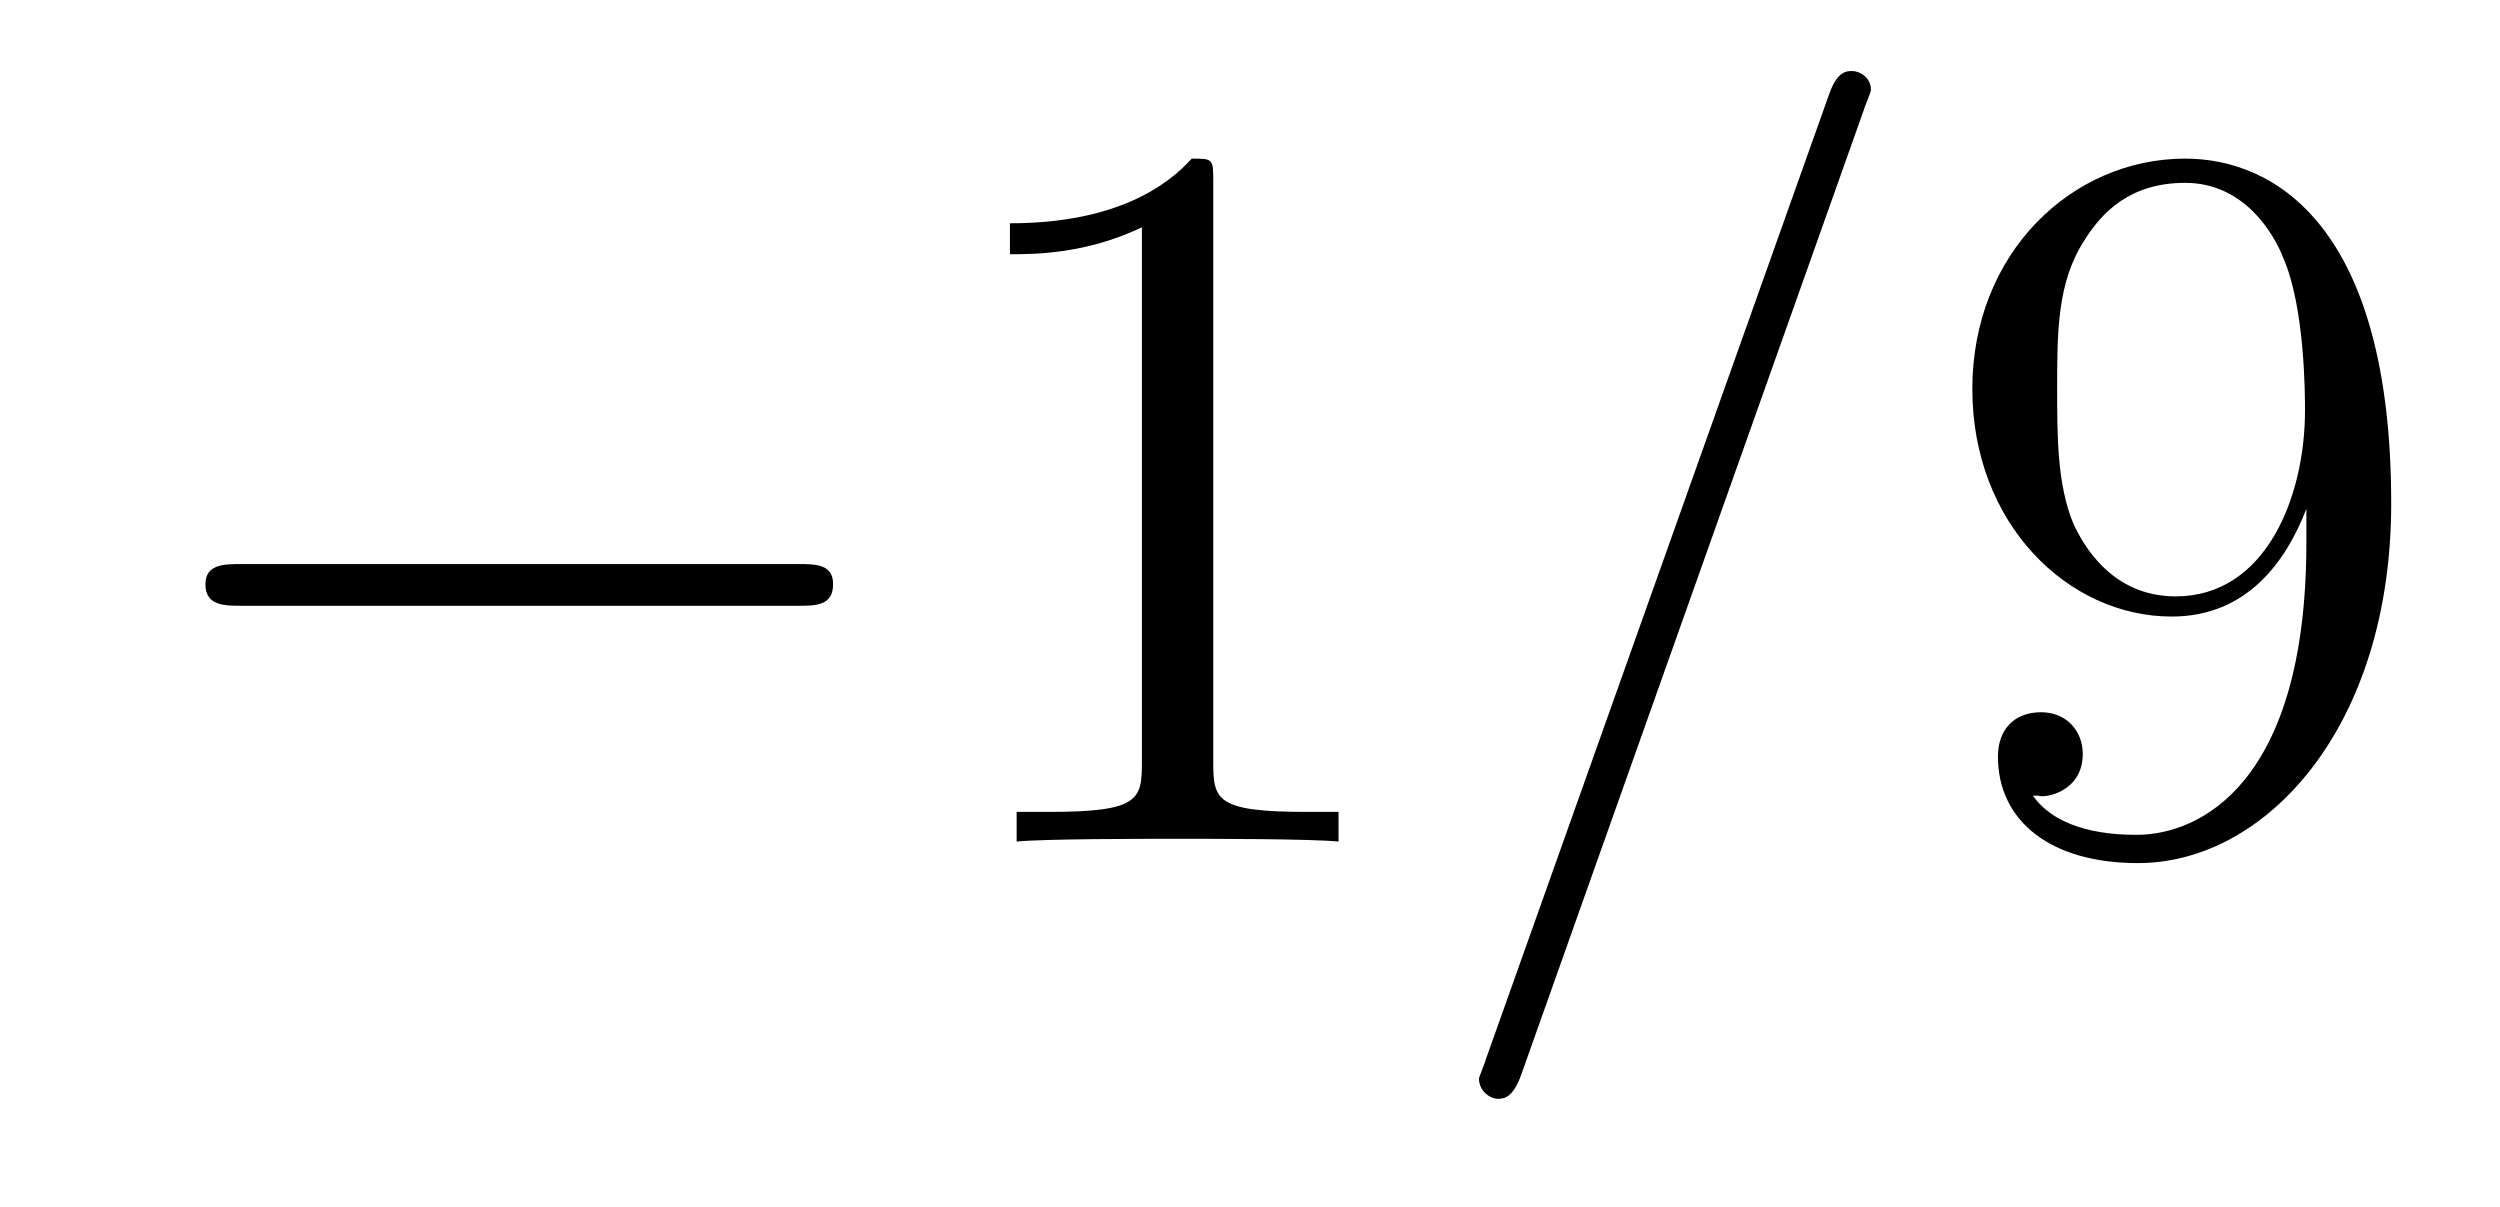
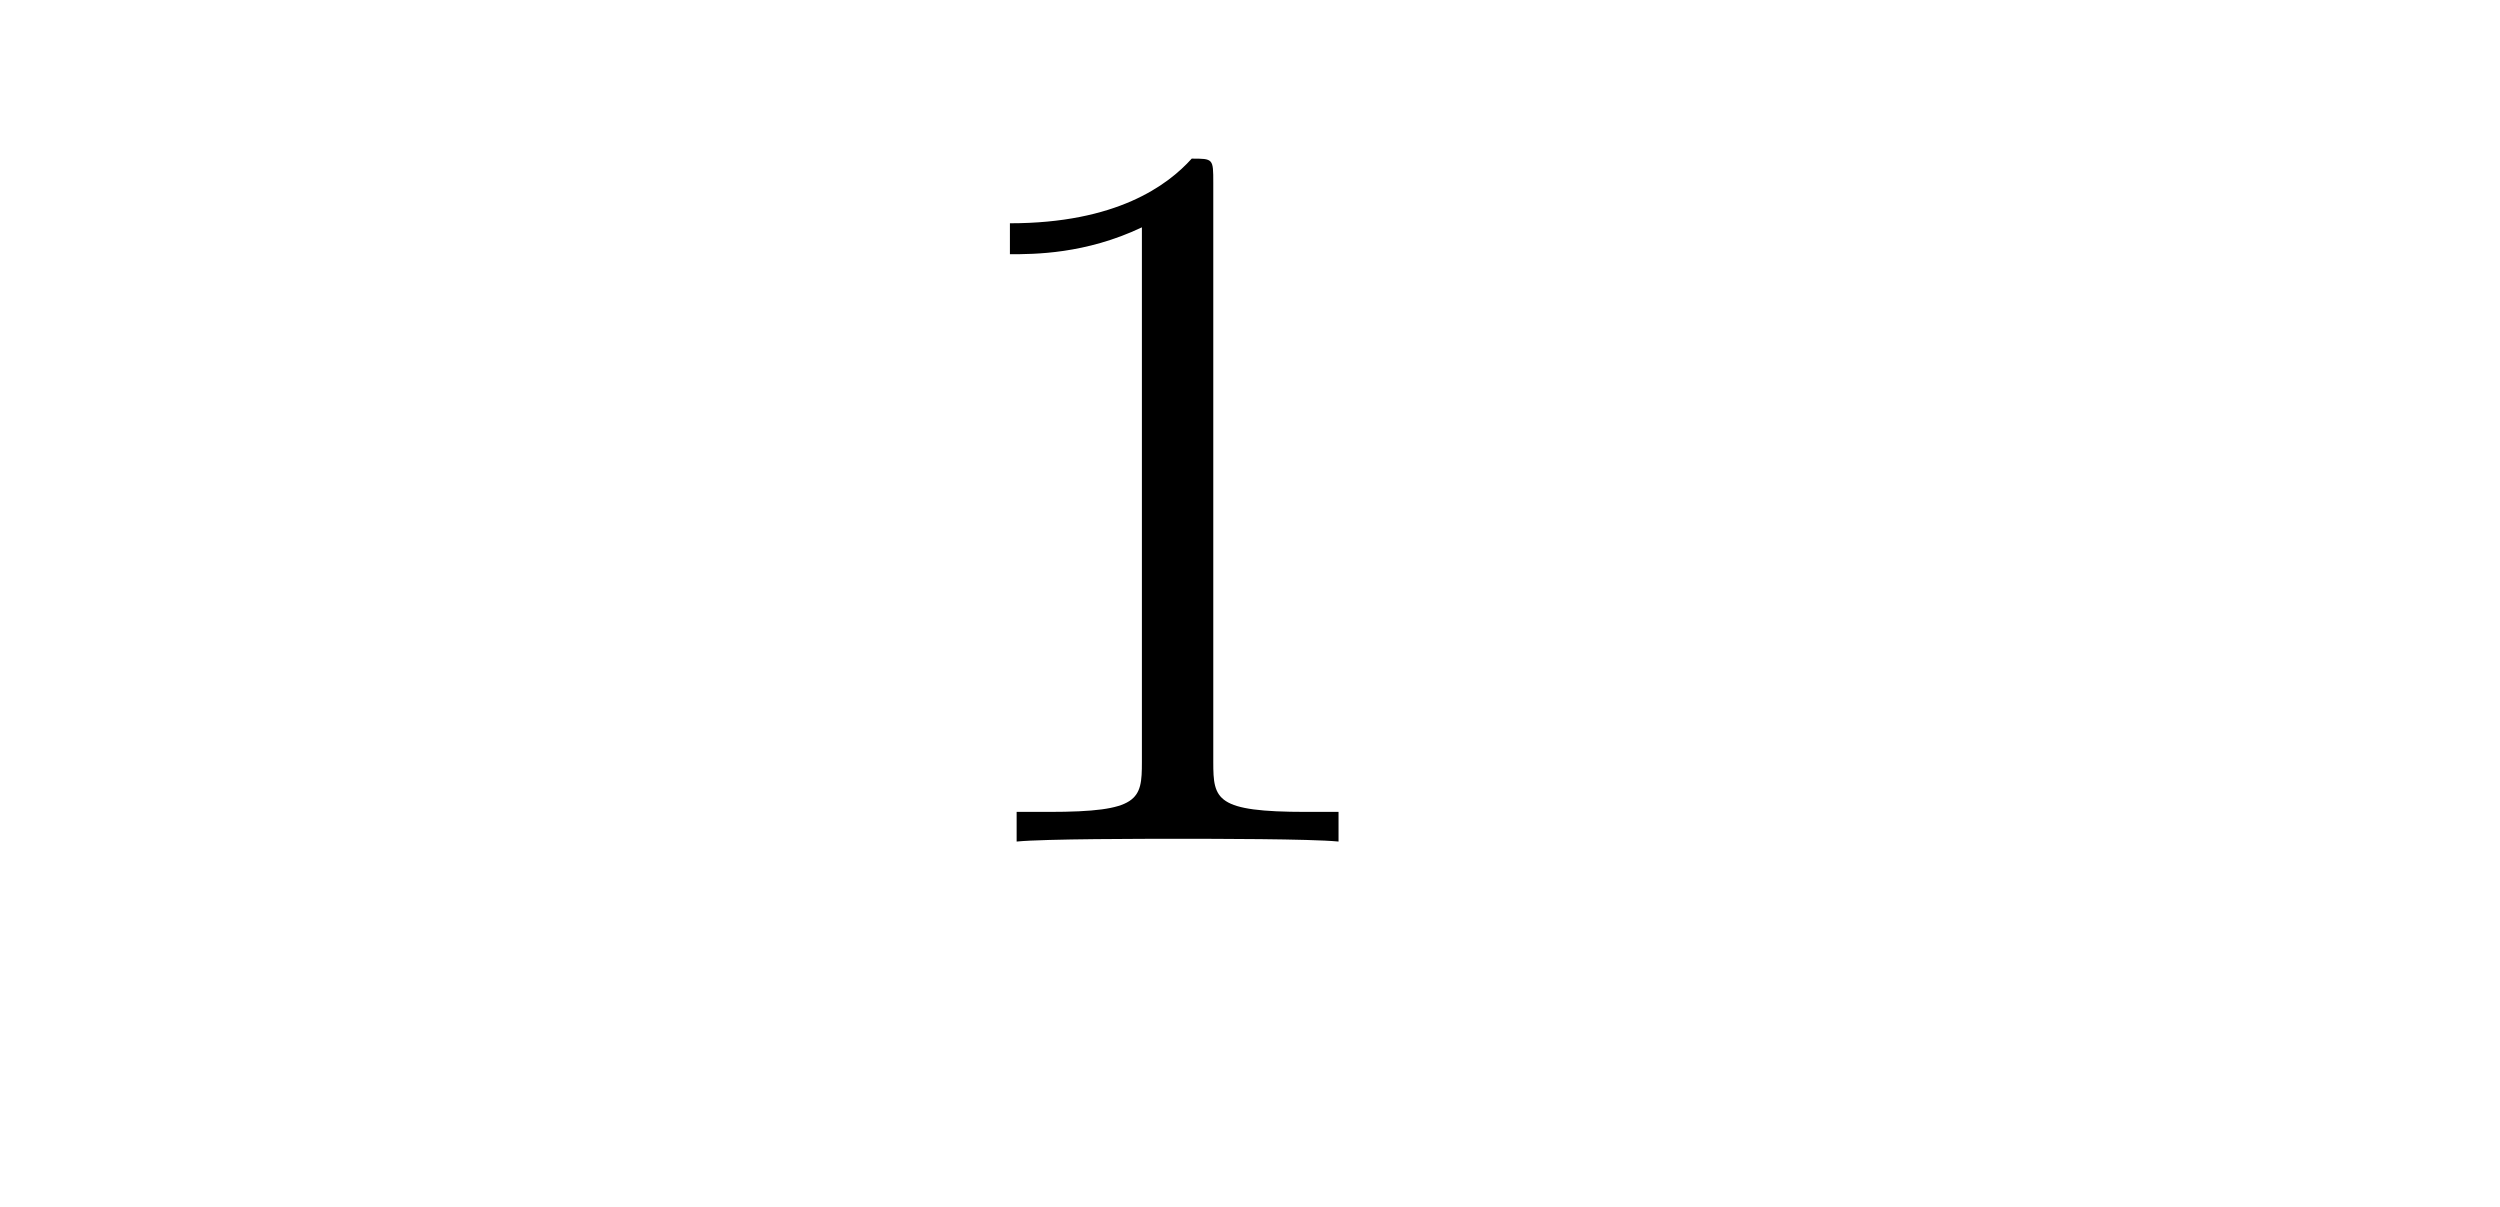
<svg xmlns="http://www.w3.org/2000/svg" height="14pt" version="1.1" viewBox="0 -14 29 14" width="29pt">
  <g id="page1">
    <g transform="matrix(1 0 0 1 -127 650)">
-       <path d="M136.258 -656.973C136.461 -656.973 136.664 -656.973 136.664 -657.223C136.664 -657.457 136.461 -657.457 136.258 -657.457H129.805C129.602 -657.457 129.383 -657.457 129.383 -657.223C129.383 -656.973 129.602 -656.973 129.805 -656.973H136.258ZM137.637 -654.238" fill-rule="evenodd" />
      <path d="M141.074 -661.879C141.074 -662.16 141.074 -662.16 140.824 -662.16C140.543 -661.848 139.949 -661.41 138.715 -661.41V-661.051C138.996 -661.051 139.59 -661.051 140.246 -661.363V-655.16C140.246 -654.723 140.215 -654.582 139.168 -654.582H138.793V-654.238C139.121 -654.27 140.277 -654.27 140.668 -654.27S142.199 -654.27 142.527 -654.238V-654.582H142.152C141.105 -654.582 141.074 -654.723 141.074 -655.16V-661.879ZM143.516 -654.238" fill-rule="evenodd" />
-       <path d="M148.625 -662.738C148.625 -662.754 148.703 -662.926 148.703 -662.957C148.703 -663.098 148.578 -663.176 148.484 -663.176C148.422 -663.176 148.313 -663.176 148.219 -662.91L144.234 -651.707C144.234 -651.691 144.156 -651.504 144.156 -651.488C144.156 -651.348 144.281 -651.254 144.375 -651.254C144.453 -651.254 144.547 -651.27 144.641 -651.519L148.625 -662.738ZM149.394 -654.238" fill-rule="evenodd" />
-       <path d="M153.754 -657.707C153.754 -654.894 152.504 -654.316 151.785 -654.316C151.504 -654.316 150.879 -654.348 150.582 -654.77H150.645C150.723 -654.738 151.16 -654.816 151.16 -655.254C151.16 -655.52 150.973 -655.738 150.676 -655.738C150.363 -655.738 150.176 -655.535 150.176 -655.223C150.176 -654.488 150.77 -653.988 151.801 -653.988C153.285 -653.988 154.738 -655.566 154.738 -658.16C154.738 -661.363 153.395 -662.16 152.348 -662.16C151.035 -662.16 149.879 -661.066 149.879 -659.488C149.879 -657.926 150.988 -656.848 152.191 -656.848C153.066 -656.848 153.519 -657.488 153.754 -658.098V-657.707ZM152.238 -657.082C151.488 -657.082 151.16 -657.691 151.051 -657.926C150.863 -658.379 150.863 -658.941 150.863 -659.488C150.863 -660.144 150.863 -660.723 151.176 -661.207C151.379 -661.535 151.707 -661.879 152.348 -661.879C153.035 -661.879 153.379 -661.285 153.488 -661.004C153.738 -660.426 153.738 -659.41 153.738 -659.238C153.738 -658.238 153.285 -657.082 152.238 -657.082ZM155.273 -654.238" fill-rule="evenodd" />
    </g>
  </g>
</svg>